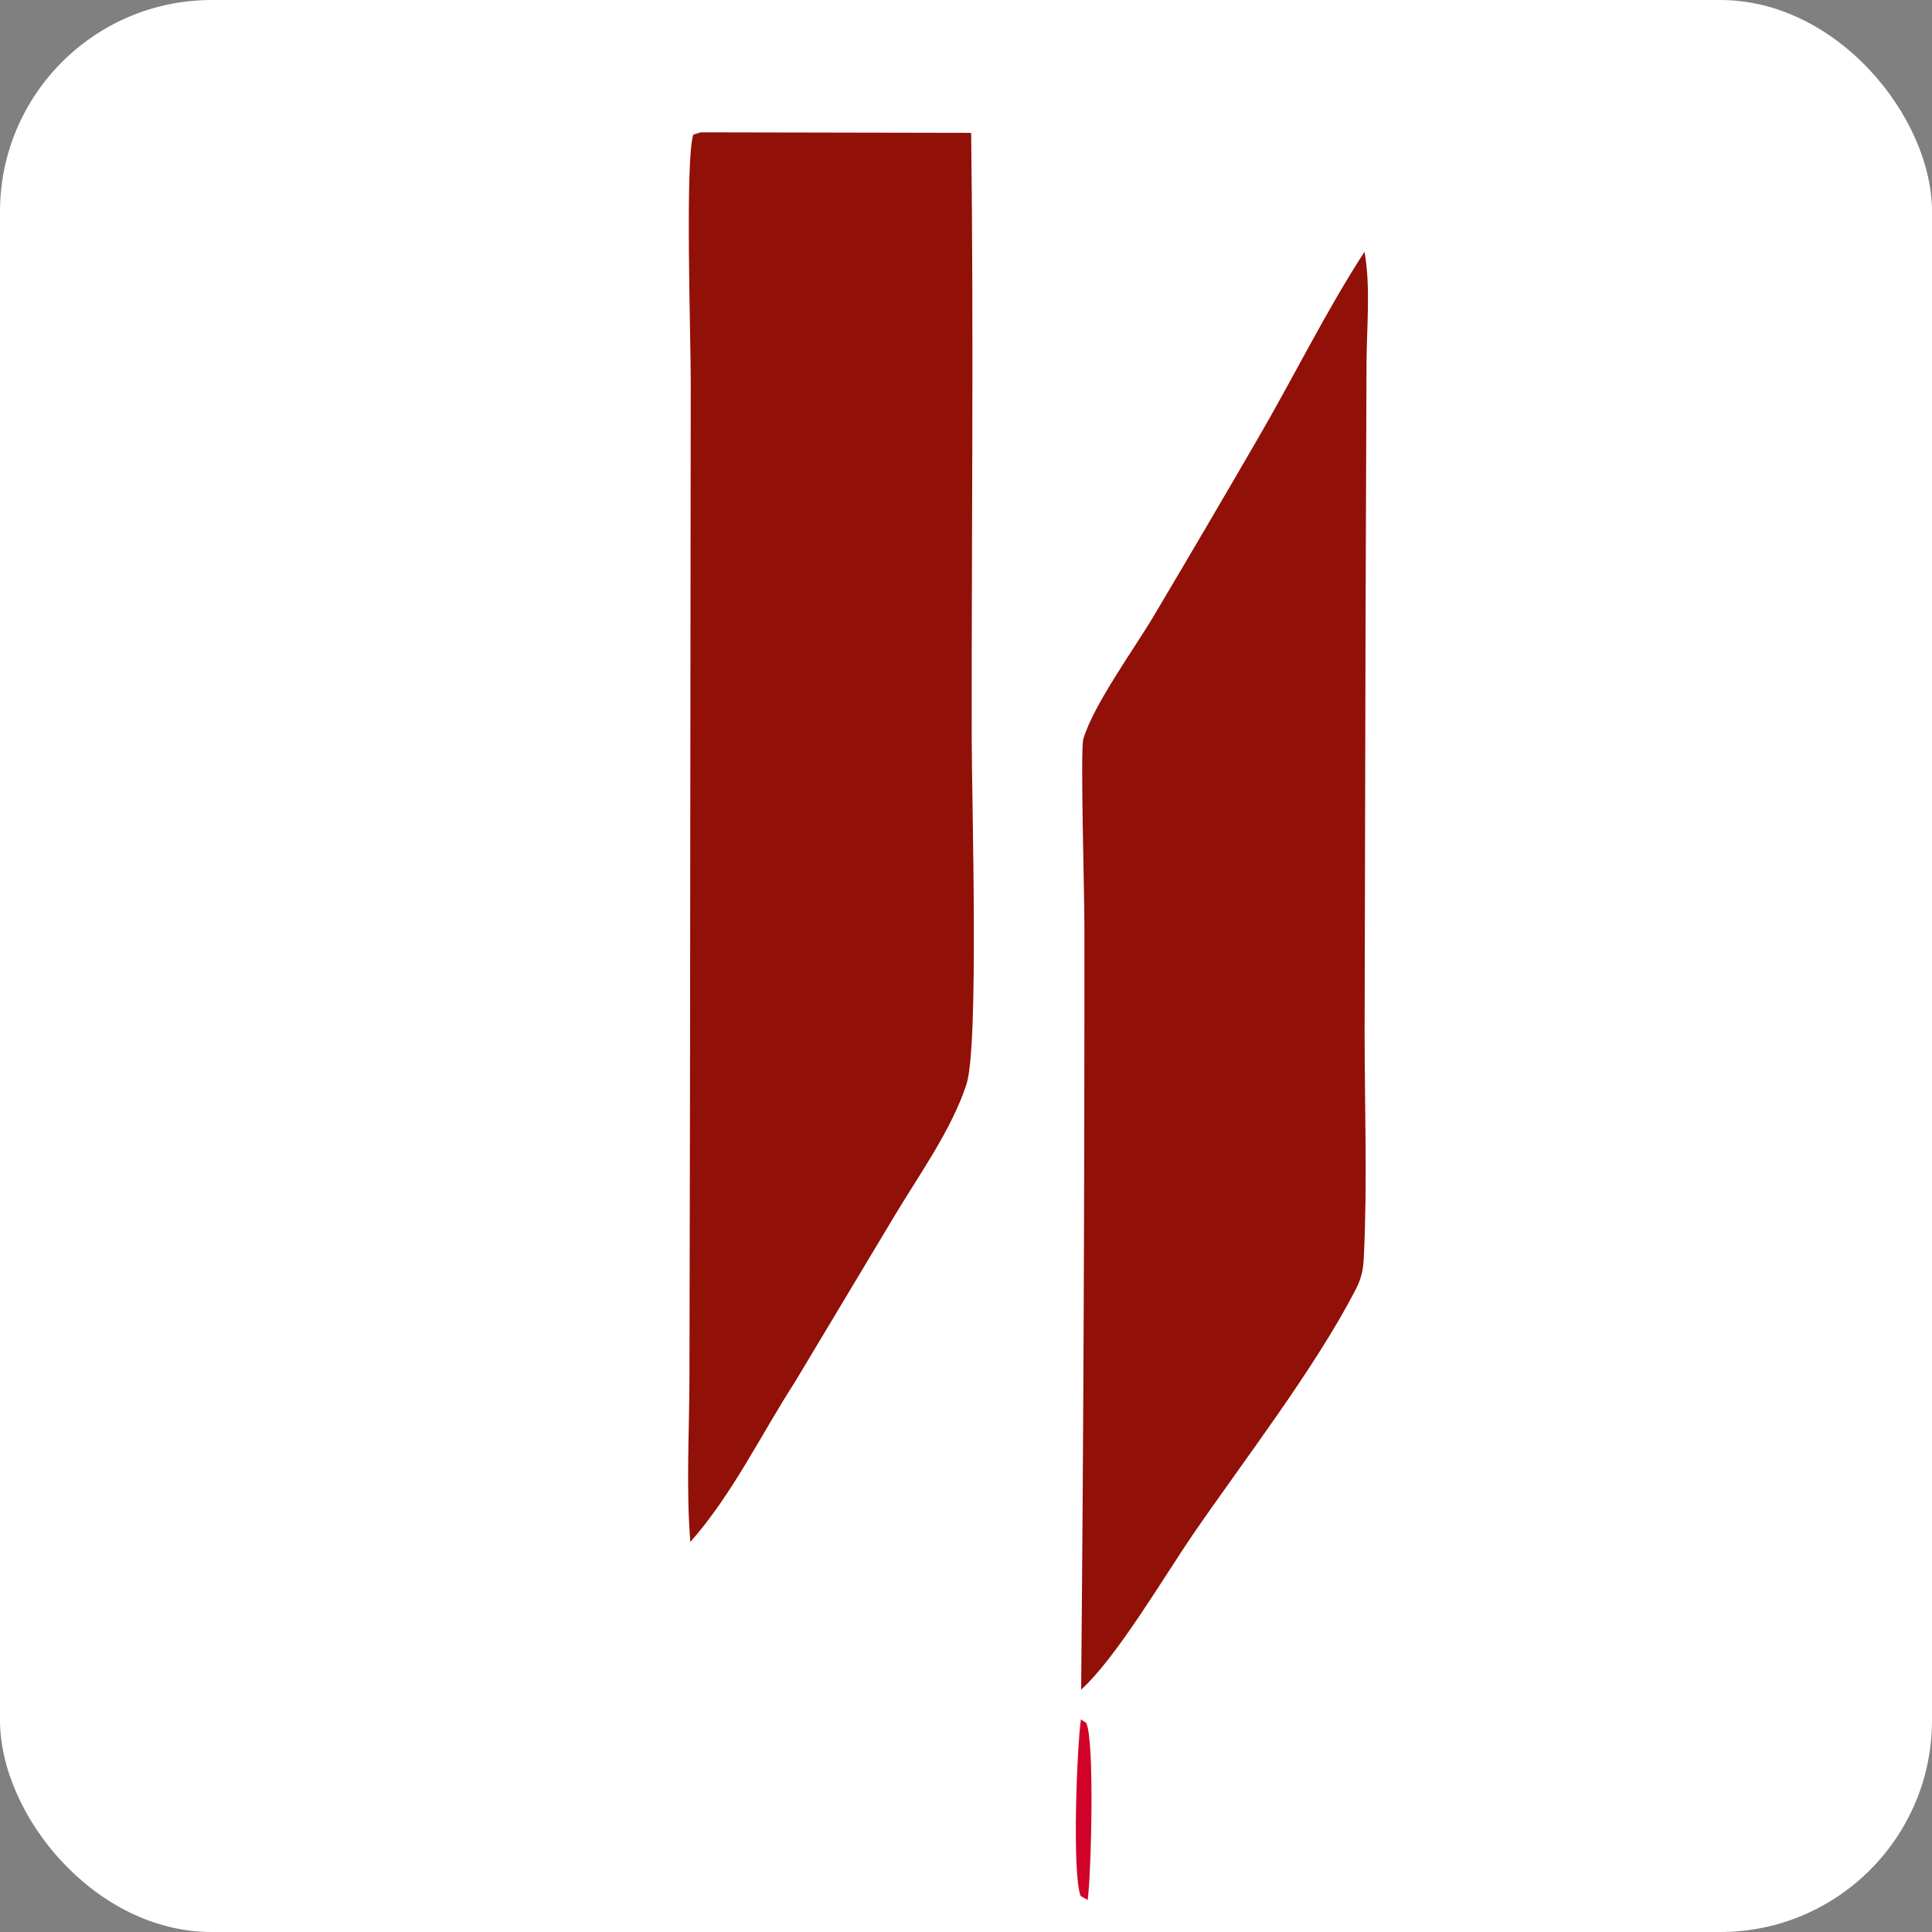
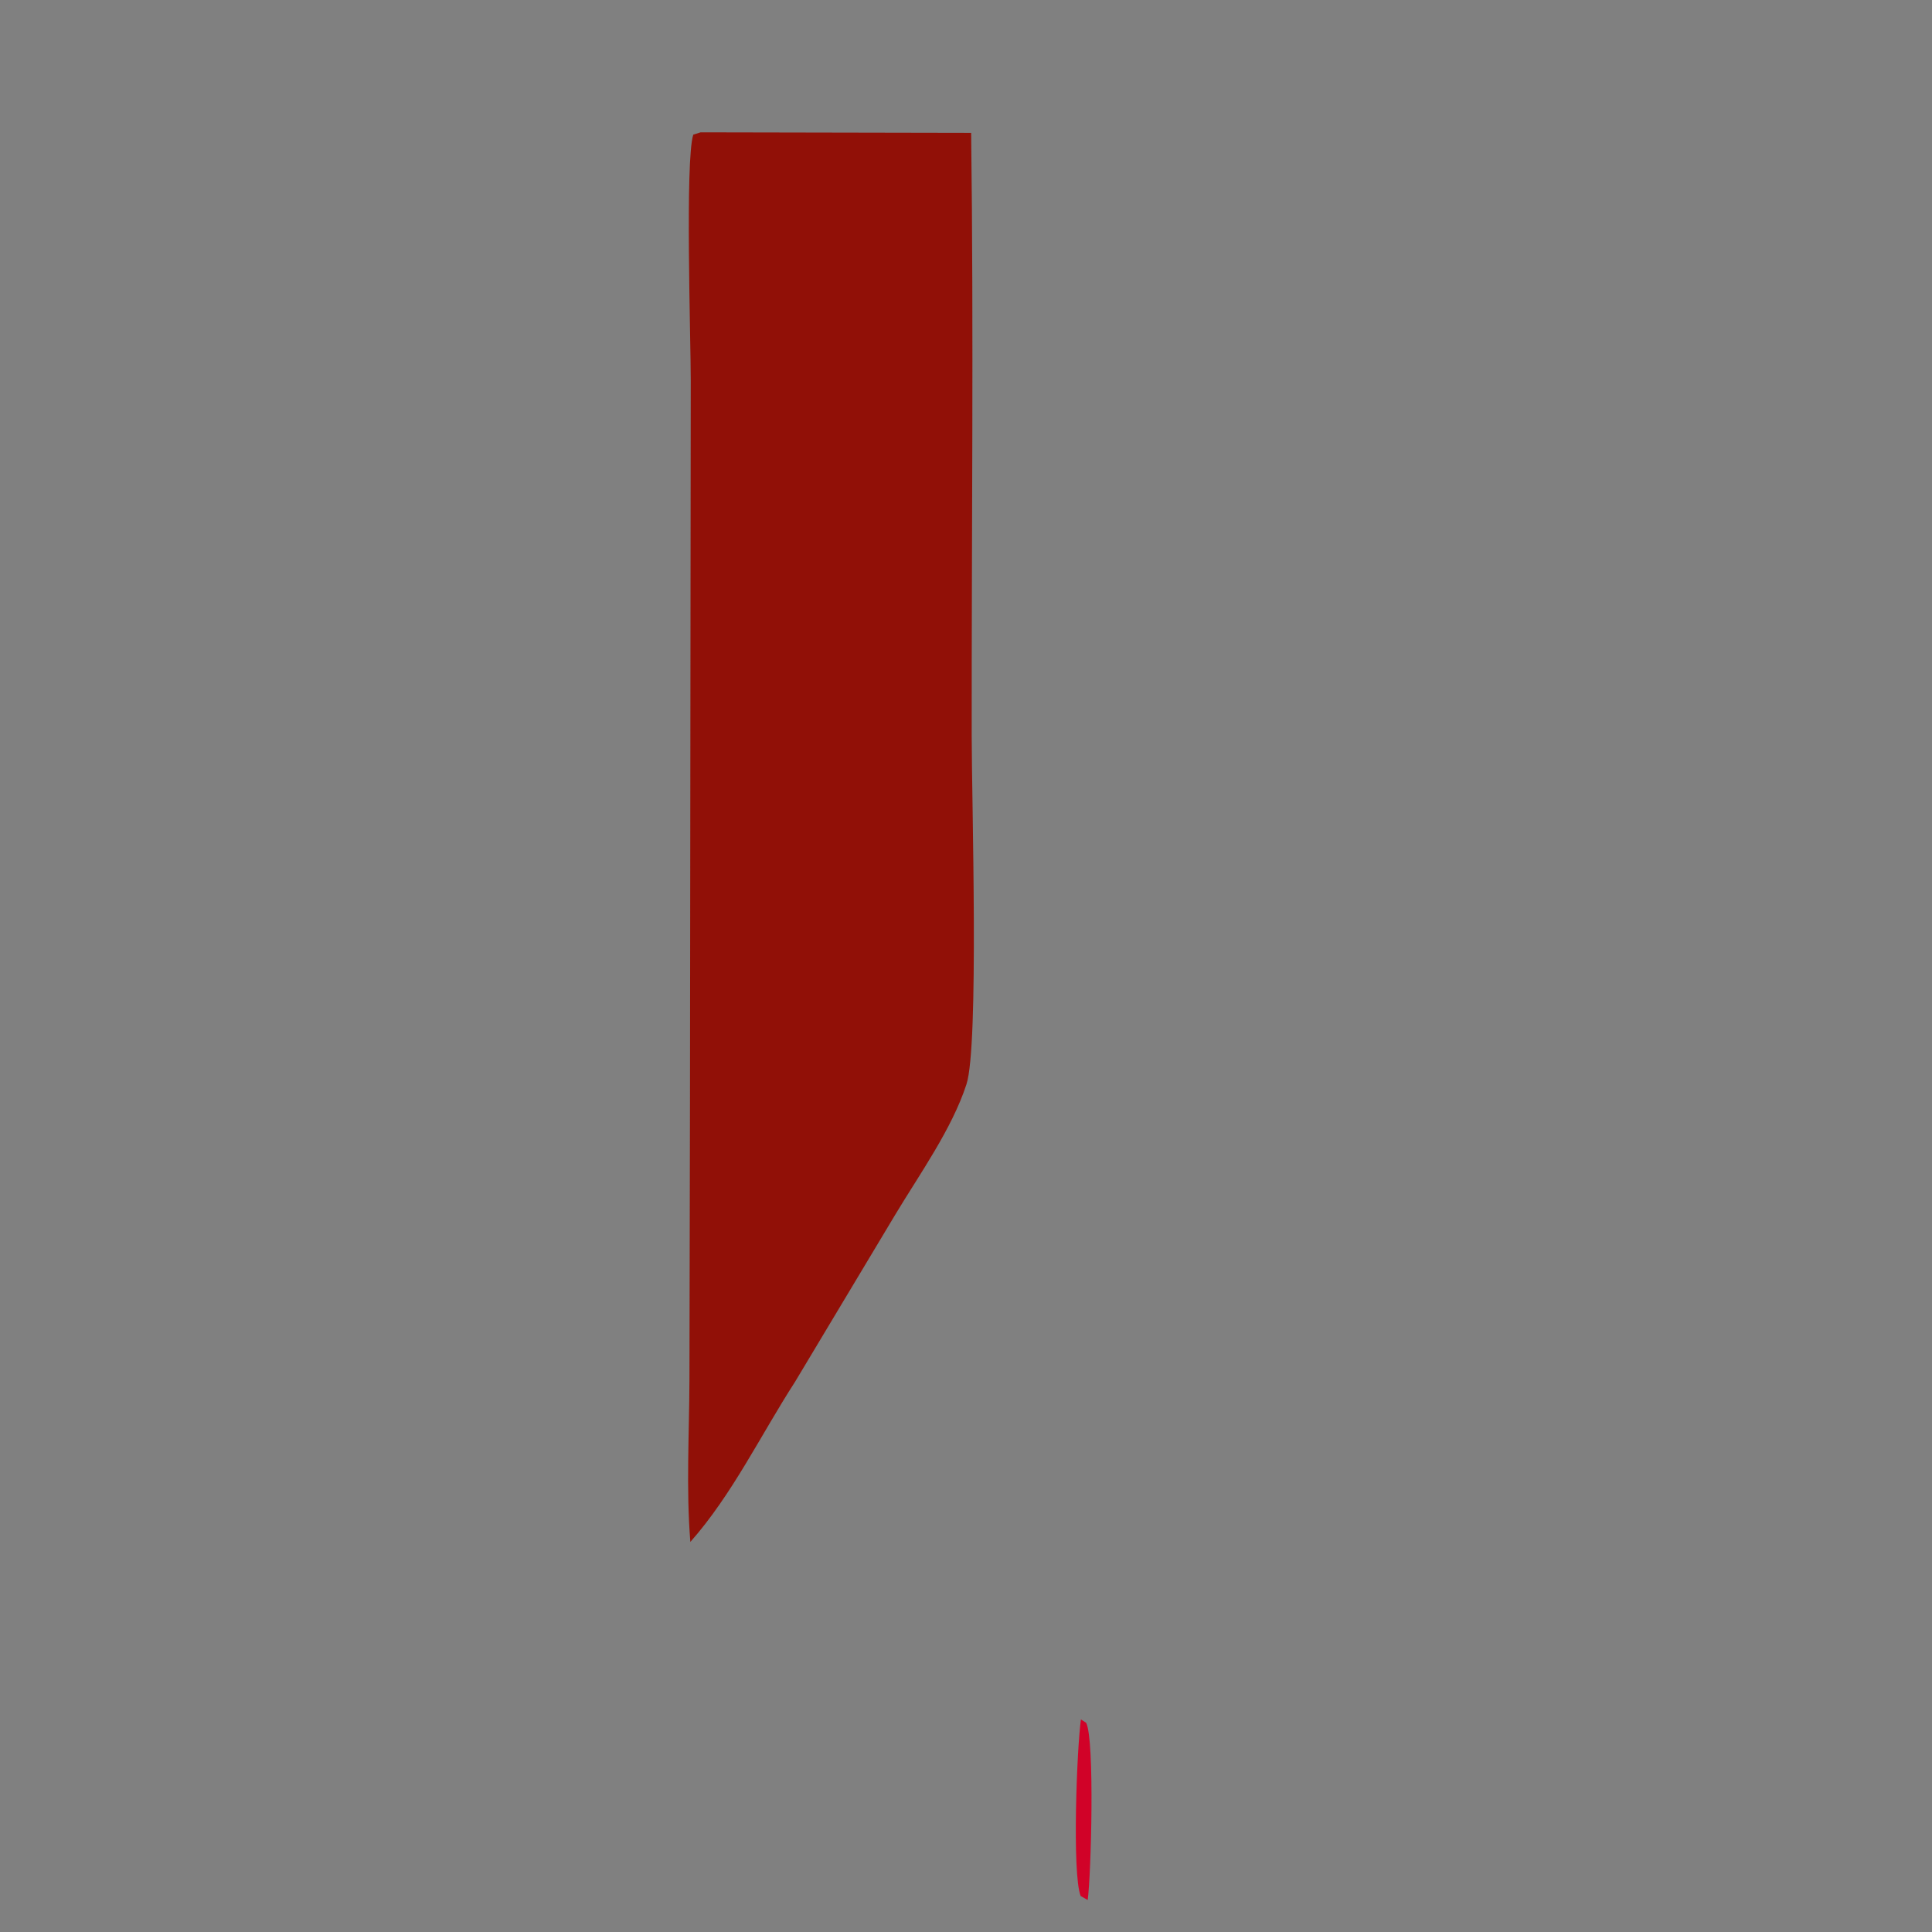
<svg xmlns="http://www.w3.org/2000/svg" width="219" height="219" viewBox="0 0 219 219" fill="none">
  <rect x="0" y="0" width="219" height="219" fill="#808080" stroke="none" />
-   <rect width="219" height="219" rx="24" fill="white" />
  <path d="M79.411 15L110.084 15.06C110.378 37.853 110.126 60.686 110.146 83.484C110.15 90.86 110.982 118.508 109.553 122.906C107.899 127.995 104.229 133.11 101.47 137.704L90.117 156.642C86.243 162.639 82.995 169.433 78.254 174.784C77.764 168.759 78.13 162.51 78.151 156.452L78.213 124.318L78.299 43.169C78.306 38.559 77.643 18.142 78.586 15.263L79.411 15Z" fill="#911007" />
-   <path d="M154.671 28.539C155.396 32.511 154.902 37.322 154.899 41.376L154.791 70.719L154.684 117.017C154.688 125.453 155.005 134.025 154.598 142.448C154.529 143.937 154.343 144.884 153.642 146.234C148.967 155.239 141.116 165.368 135.288 173.846C131.987 178.65 126.621 187.826 122.551 191.527C122.82 162.589 122.941 133.649 122.92 104.71C122.927 101.559 122.451 84.977 122.796 83.789C123.911 79.97 128.514 73.614 130.671 70.012C134.645 63.319 138.588 56.605 142.493 49.871C146.595 42.841 150.255 35.35 154.671 28.539Z" fill="#911007" />
  <path d="M122.526 194.906L123.12 195.285C124.107 197.215 123.682 212.546 123.296 215.371L122.495 214.924C121.511 212.377 122.07 198.099 122.526 194.906Z" fill="#D10228" />
</svg>